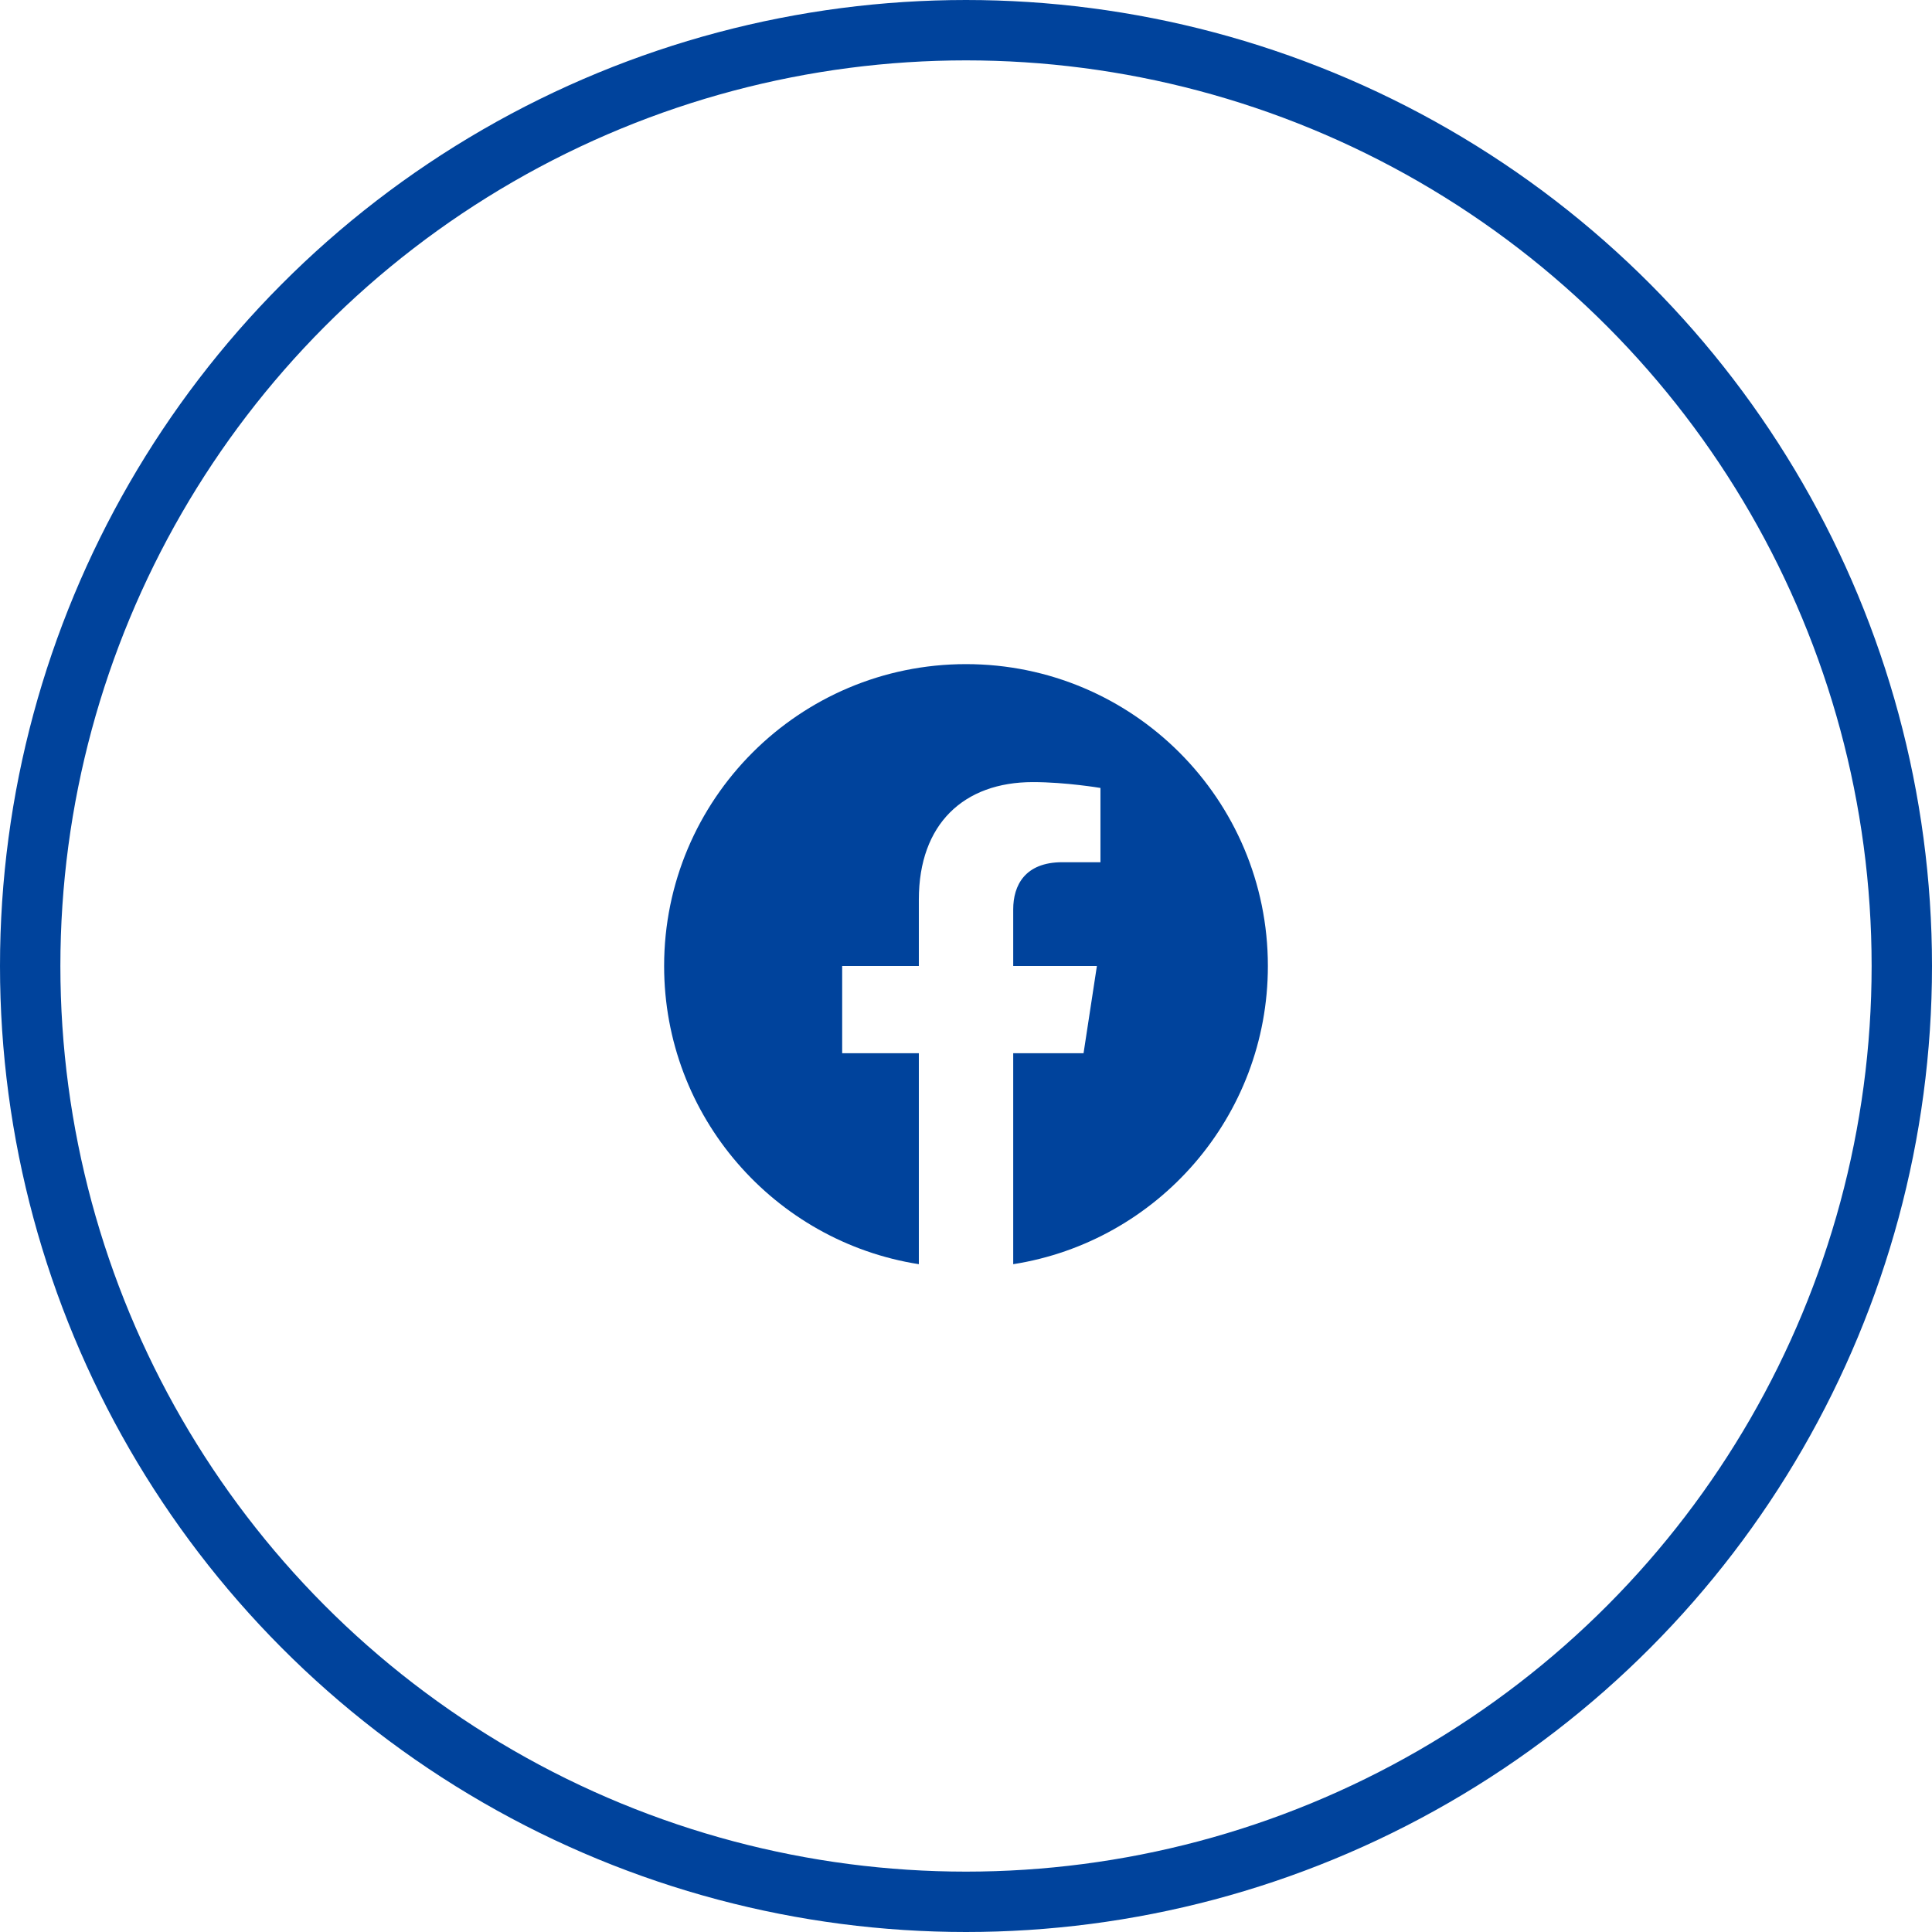
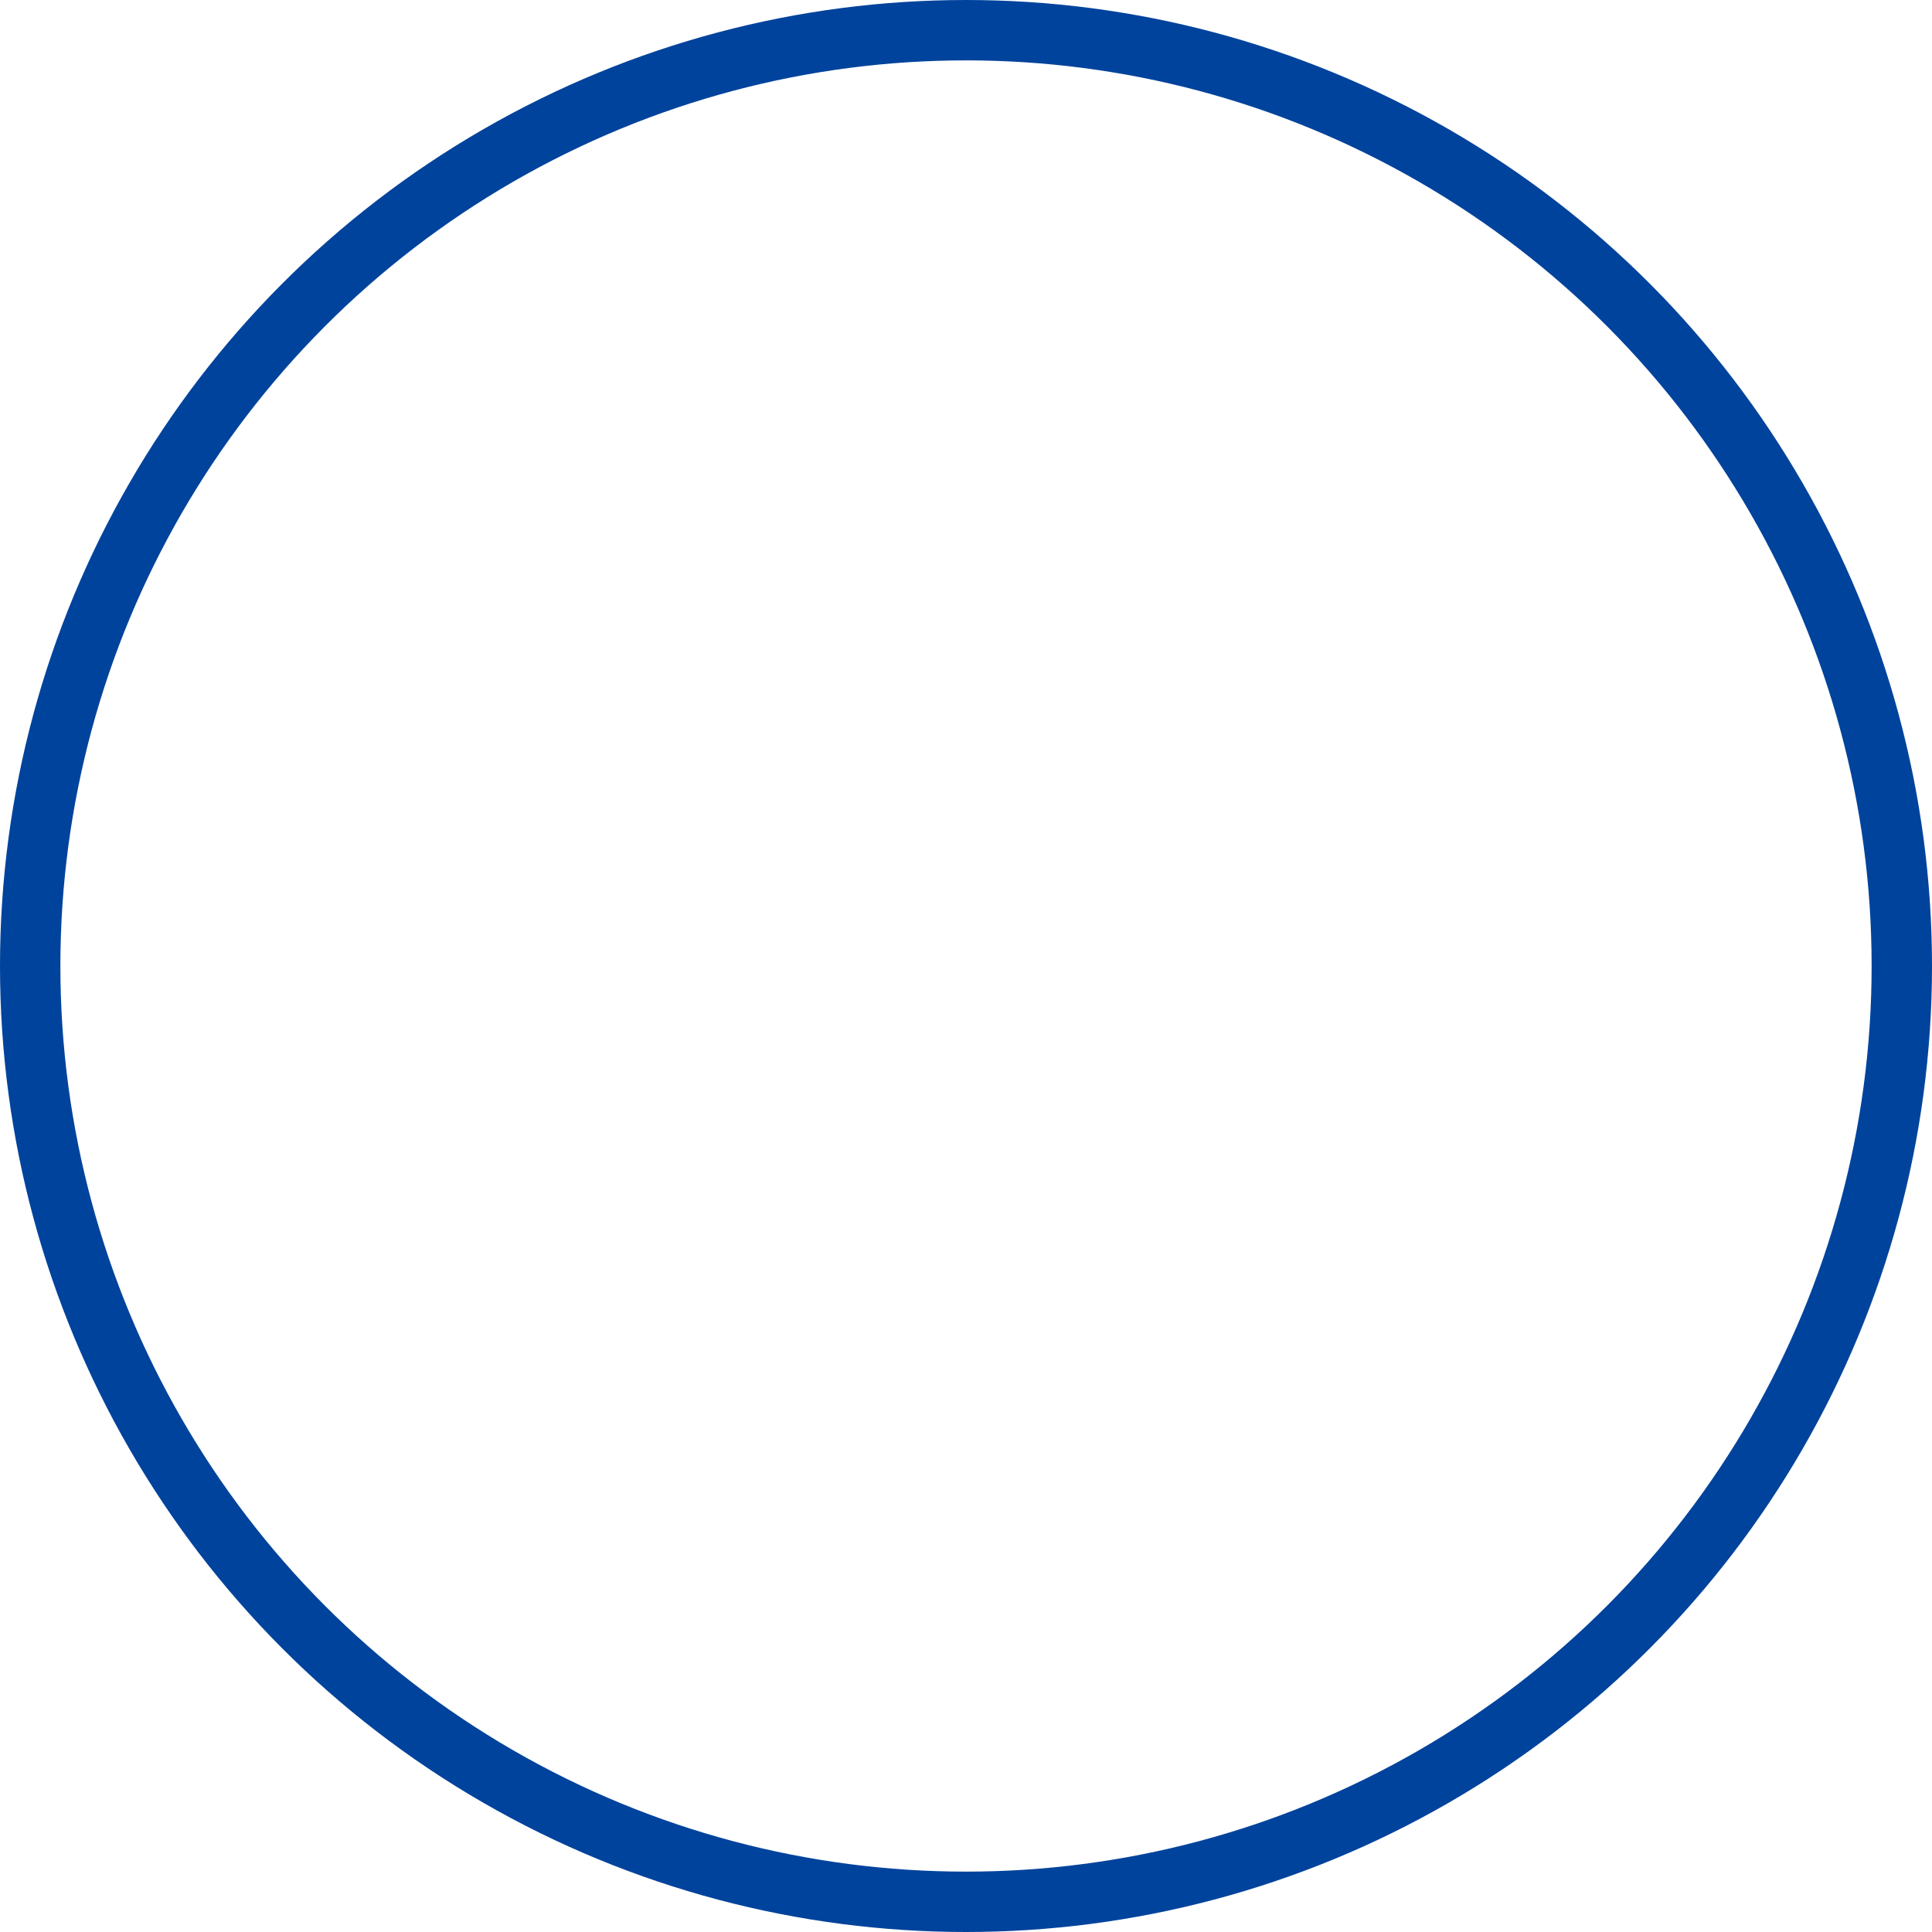
<svg xmlns="http://www.w3.org/2000/svg" width="32" height="32" viewBox="0 0 32 32" fill="none">
-   <path d="M16 11C13.239 11 11 13.239 11 16C11 18.495 12.829 20.564 15.219 20.939V17.445H13.949V16H15.219V14.899C15.219 13.646 15.965 12.954 17.108 12.954C17.654 12.954 18.227 13.051 18.227 13.051V14.281H17.596C16.975 14.281 16.782 14.666 16.782 15.062V16H18.168L17.947 17.445H16.782V20.939C19.172 20.564 21 18.495 21 16C21 13.239 18.762 11 16 11Z" fill="#00439C" />
  <circle cx="16" cy="16" r="15.5" stroke="#00439C" />
</svg>